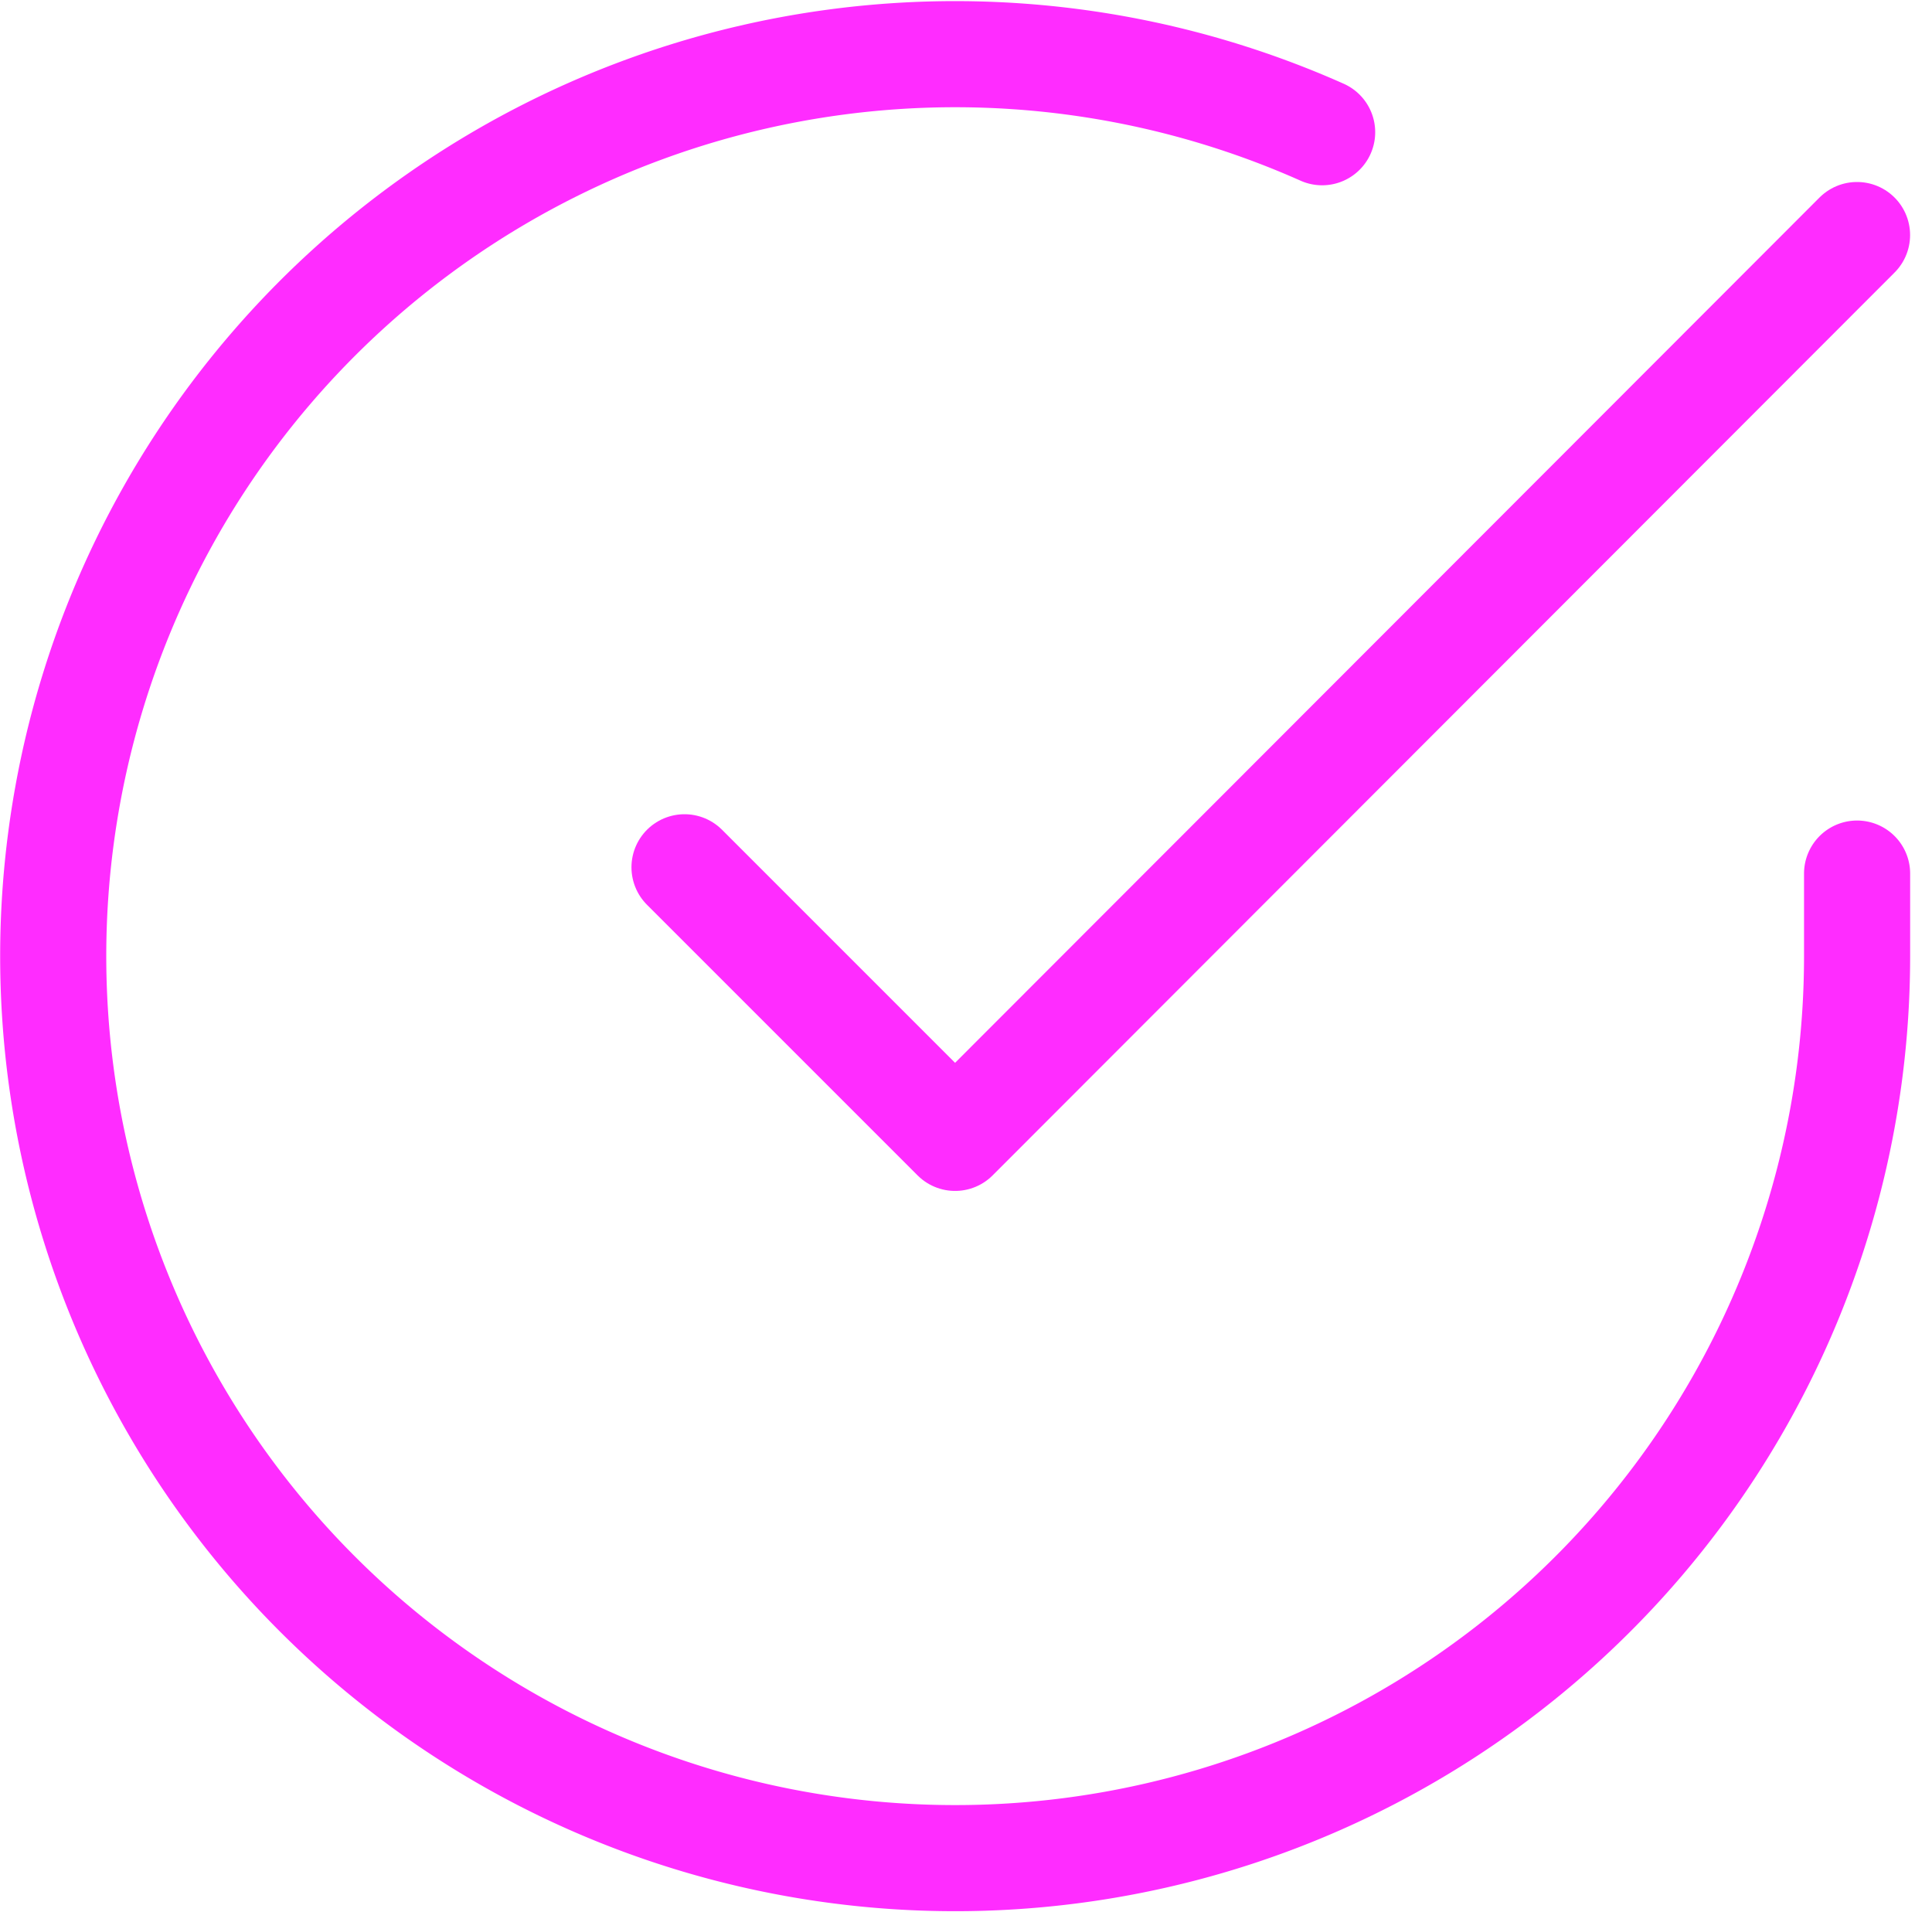
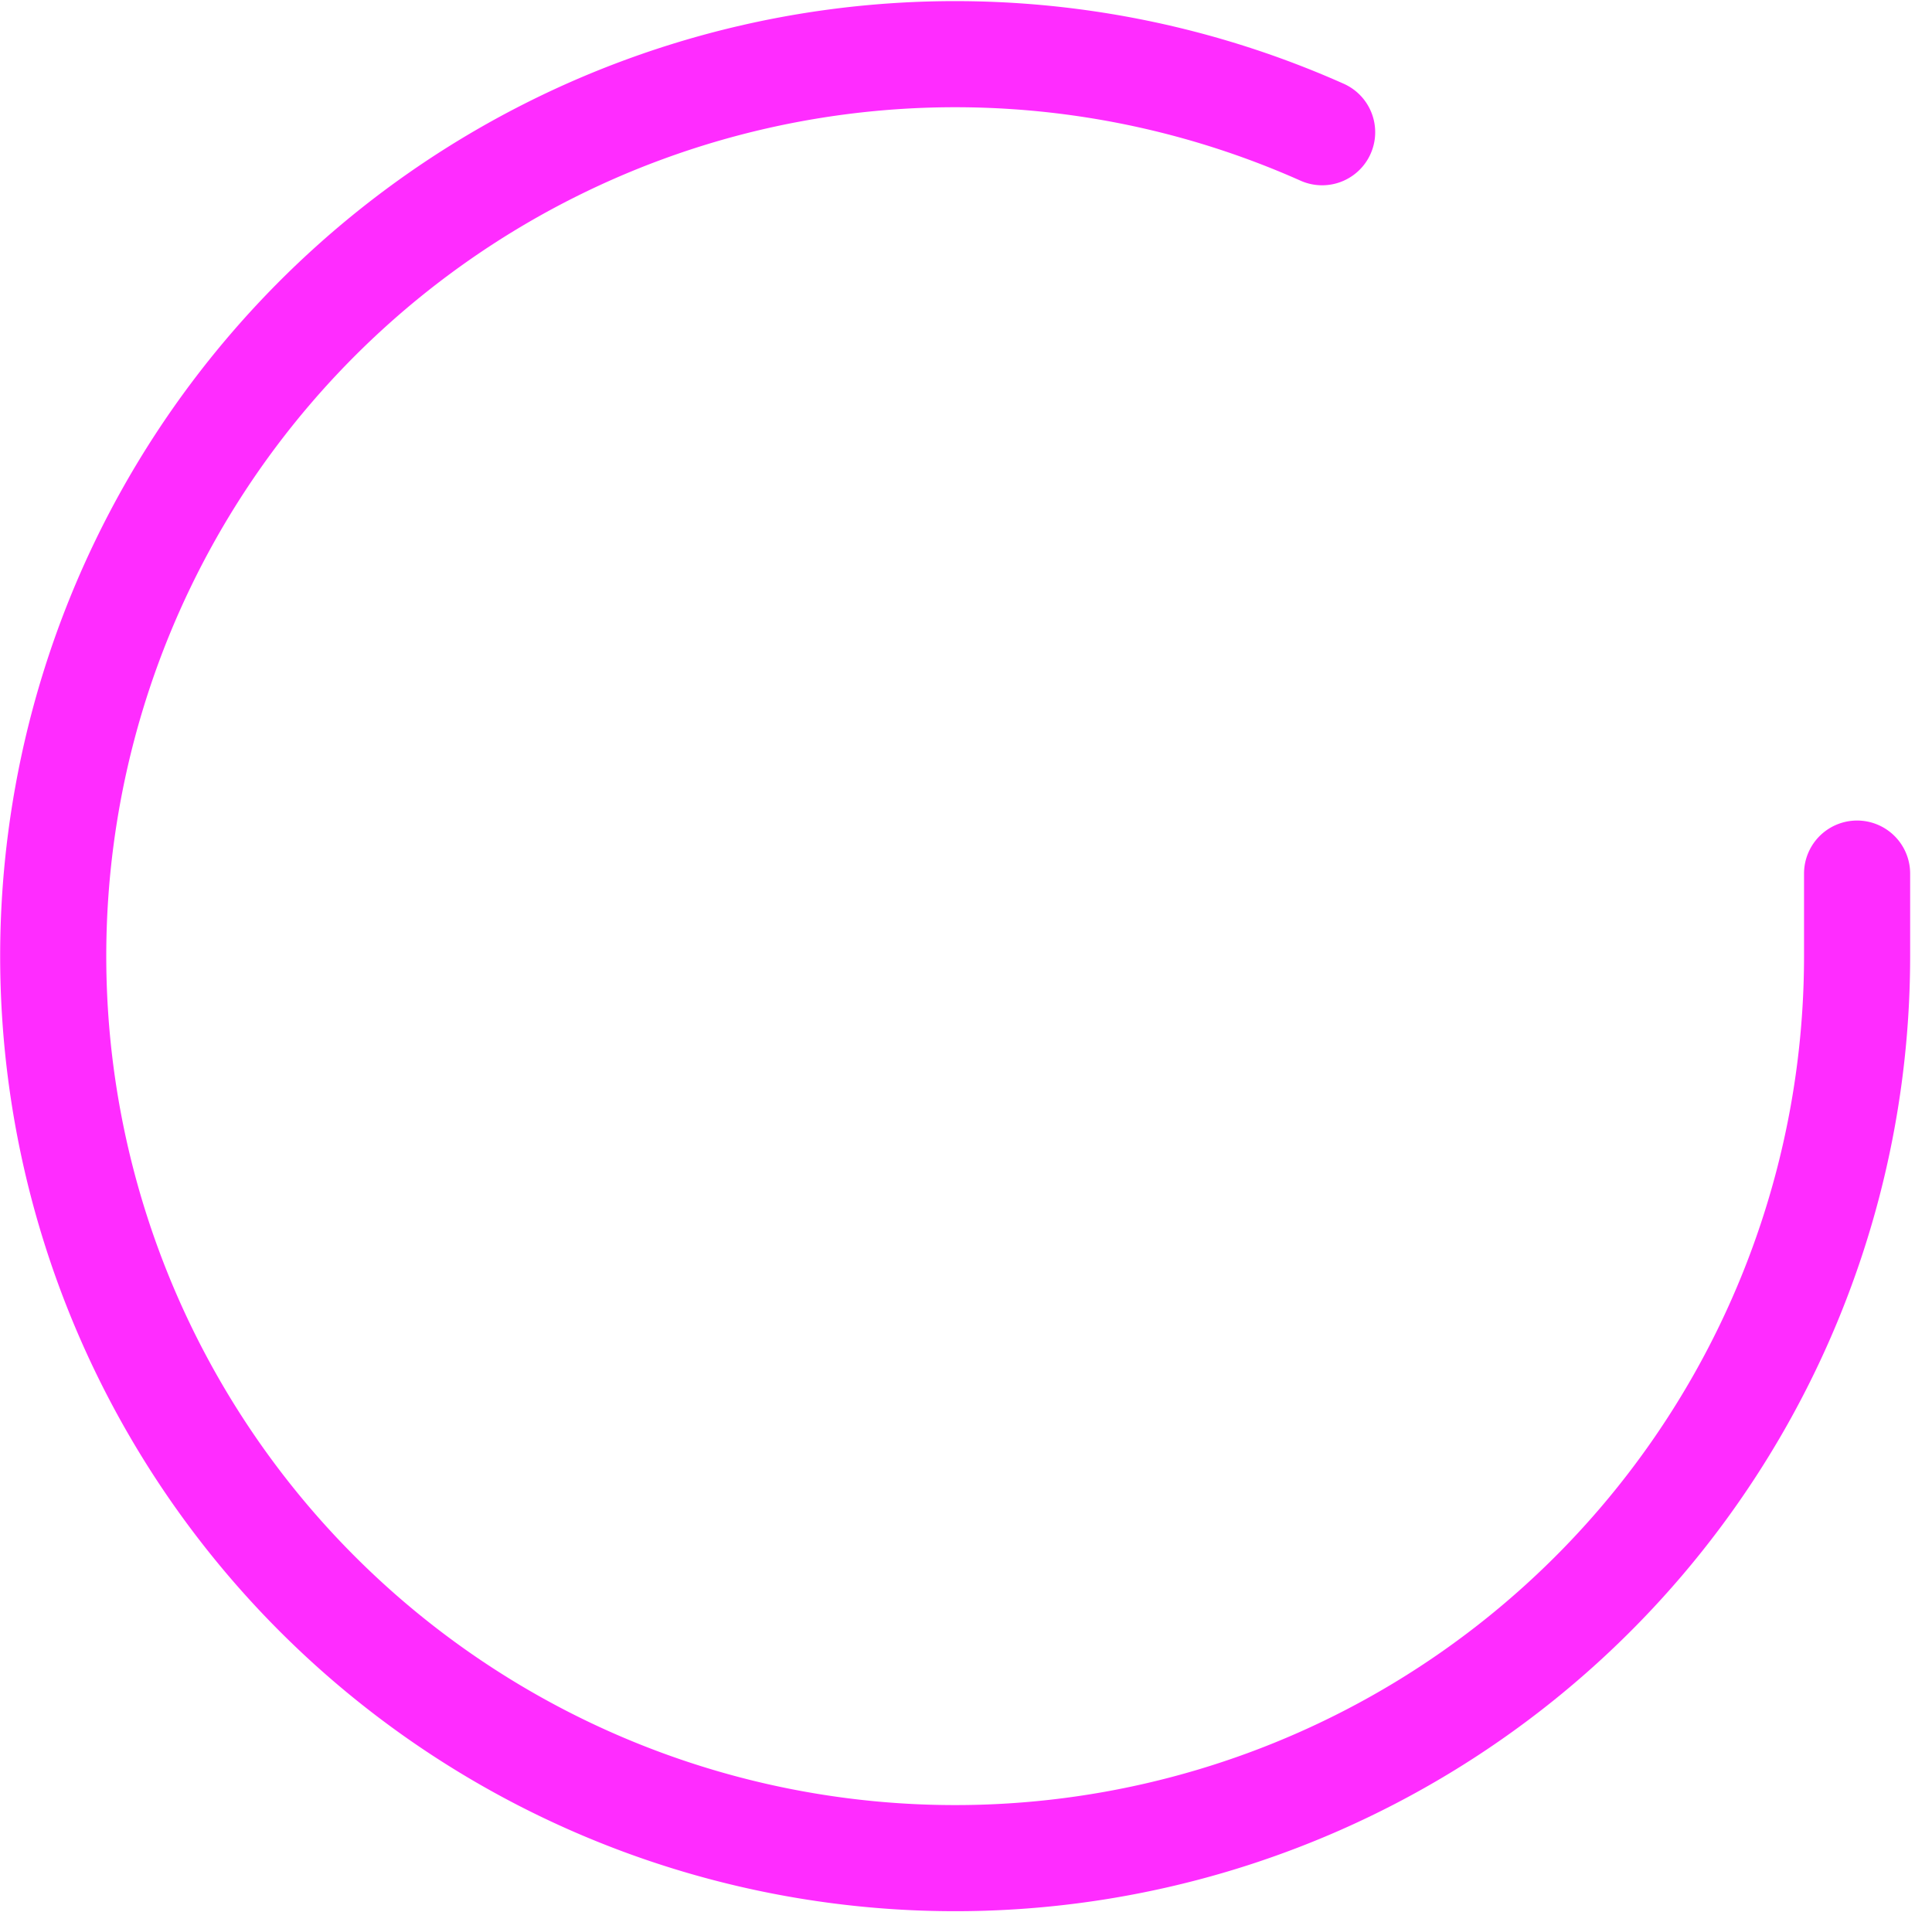
<svg xmlns="http://www.w3.org/2000/svg" width="36.415" height="36.042" viewBox="0 0 36.415 36.042">
  <g id="check-circle" transform="translate(-0.997 -0.974)">
    <path id="Path_180" data-name="Path 180" d="M36,17.439V19A17,17,0,1,1,25.917,3.466" transform="translate(0 0)" fill="none" stroke="#ff2cff" stroke-linecap="round" stroke-linejoin="round" stroke-width="2" />
-     <path id="Path_181" data-name="Path 181" d="M31.1,4l-17,17.016L9,15.916" transform="translate(4.899 1.404)" fill="none" stroke="#ff2cff" stroke-linecap="round" stroke-linejoin="round" stroke-width="2" />
  </g>
</svg>